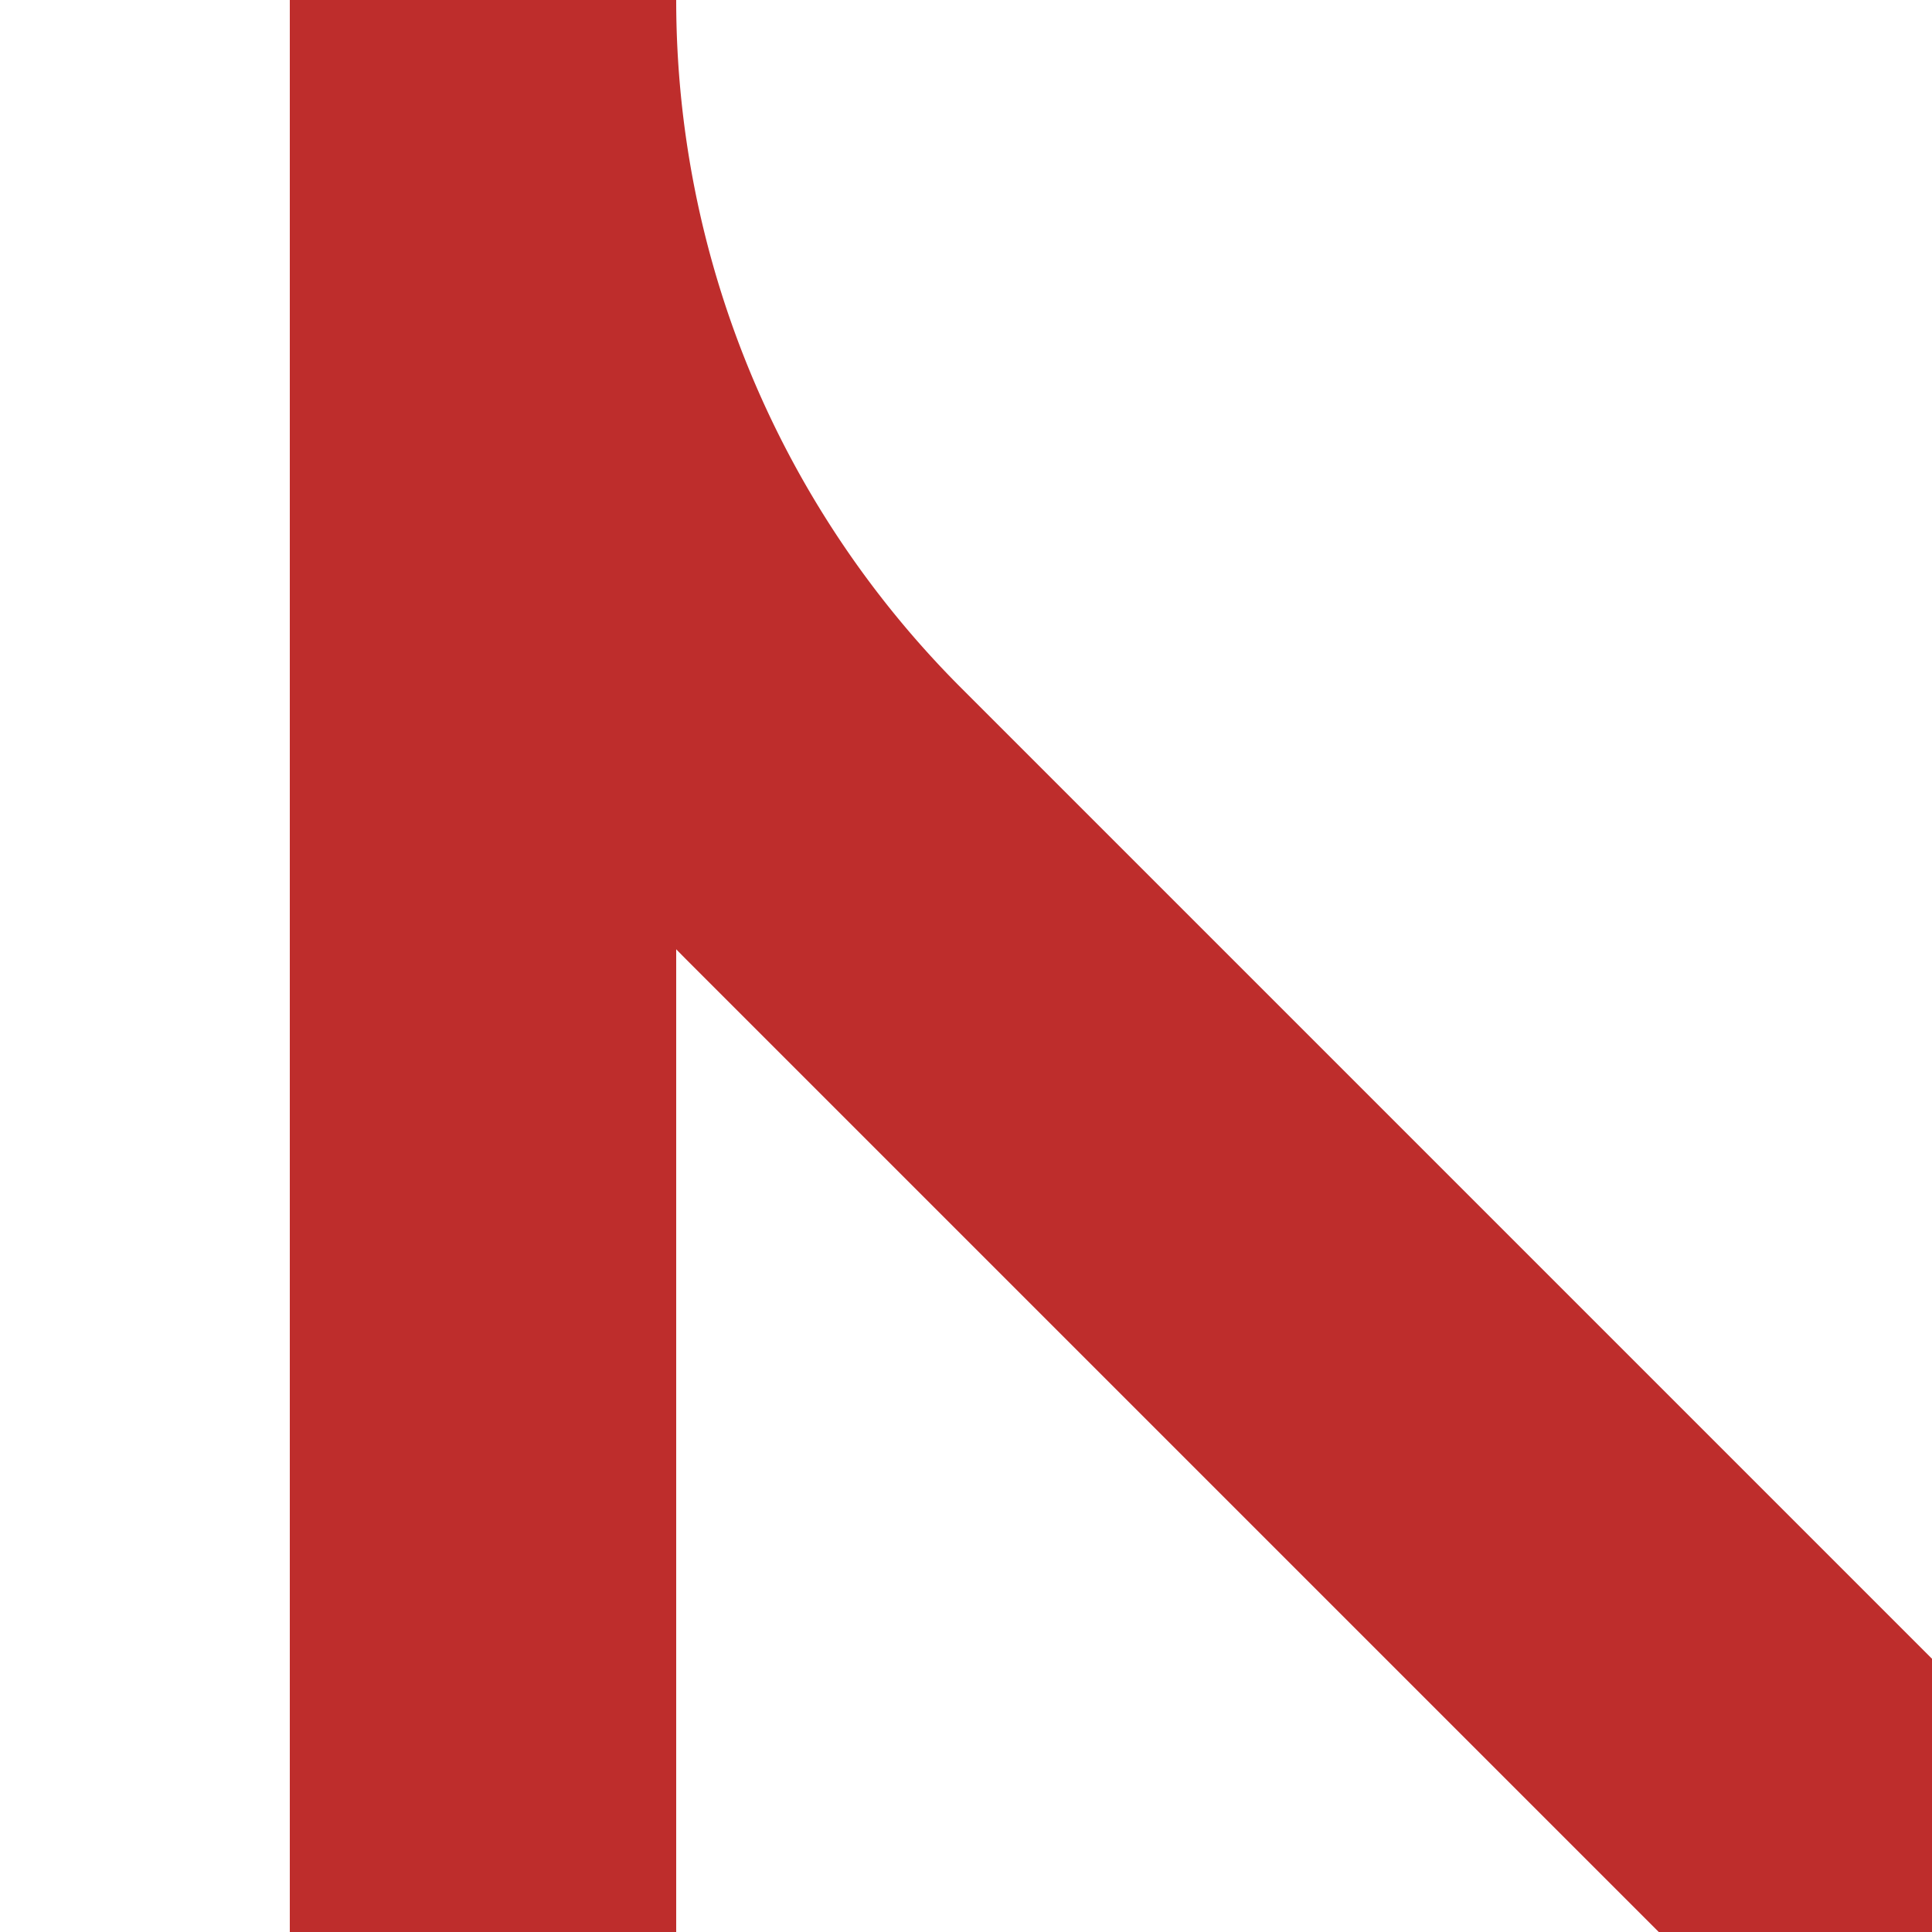
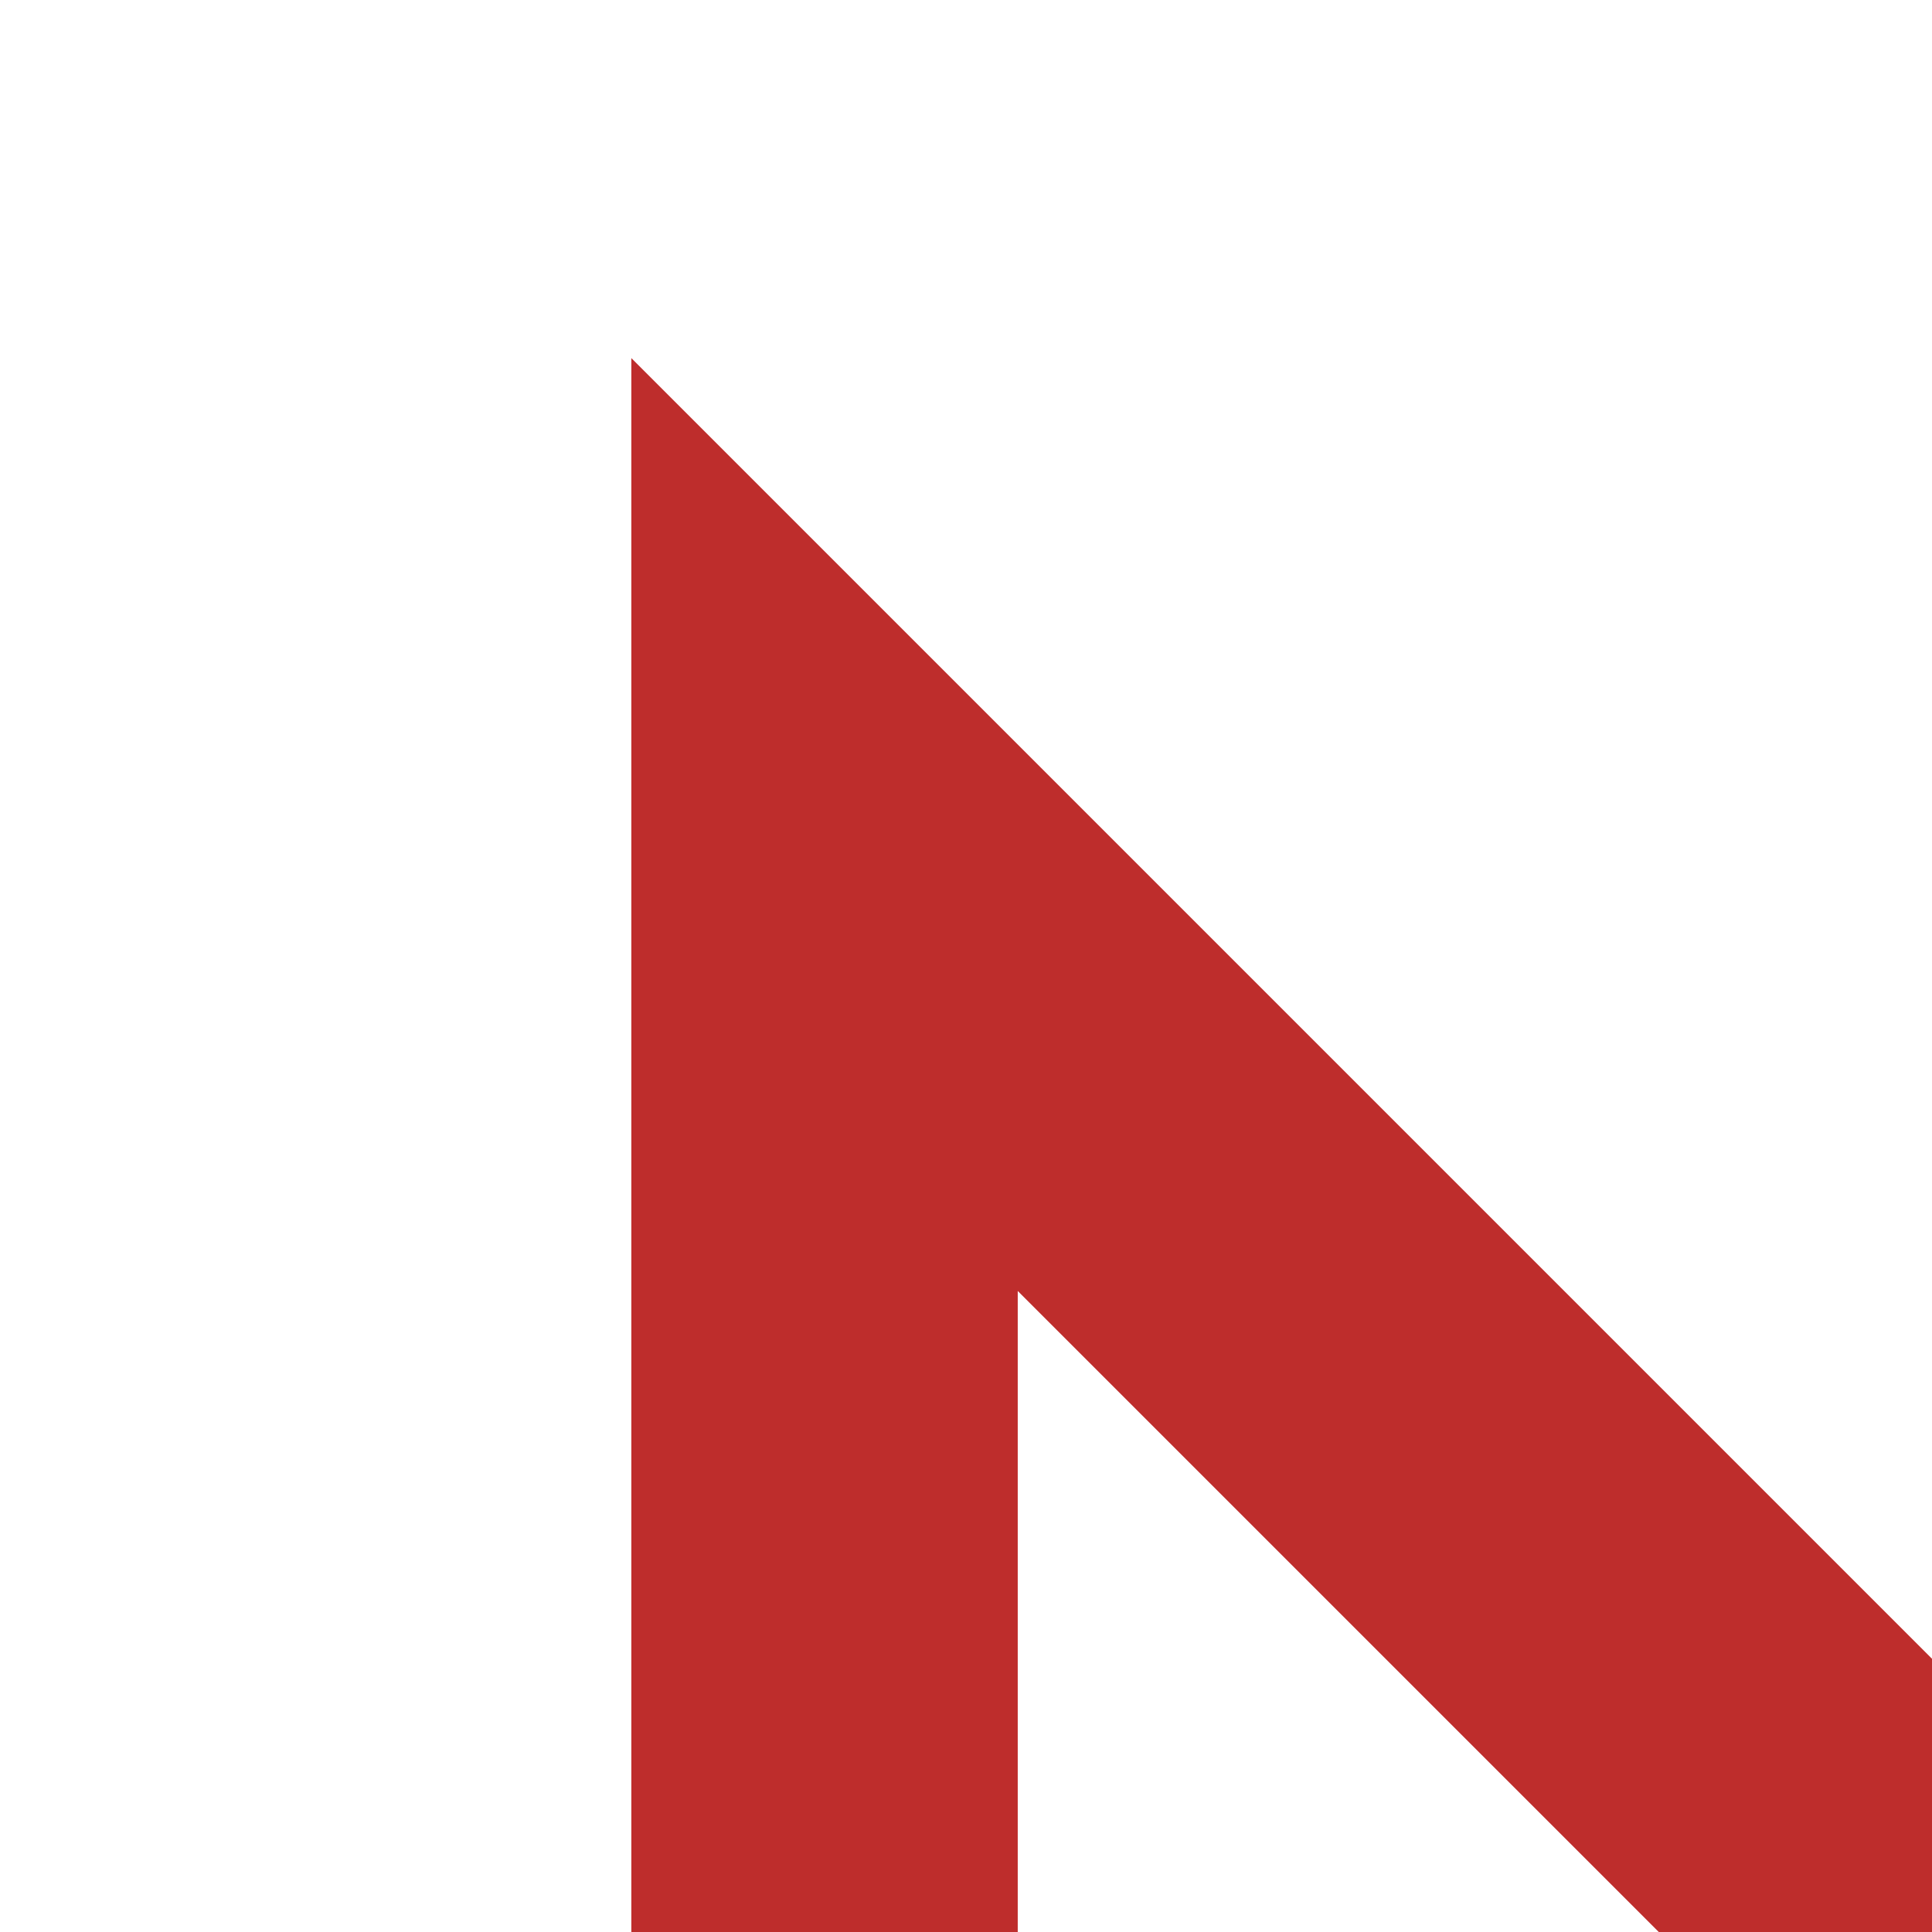
<svg xmlns="http://www.w3.org/2000/svg" width="500" height="500">
  <title>vABZg2-</title>
-   <path stroke="#BE2D2C" d="M 500,500 213.39,213.39 A 301.78,301.78 0 0 1 125,0 V 500" stroke-width="100" fill="none" />
+   <path stroke="#BE2D2C" d="M 500,500 213.39,213.39 V 500" stroke-width="100" fill="none" />
</svg>